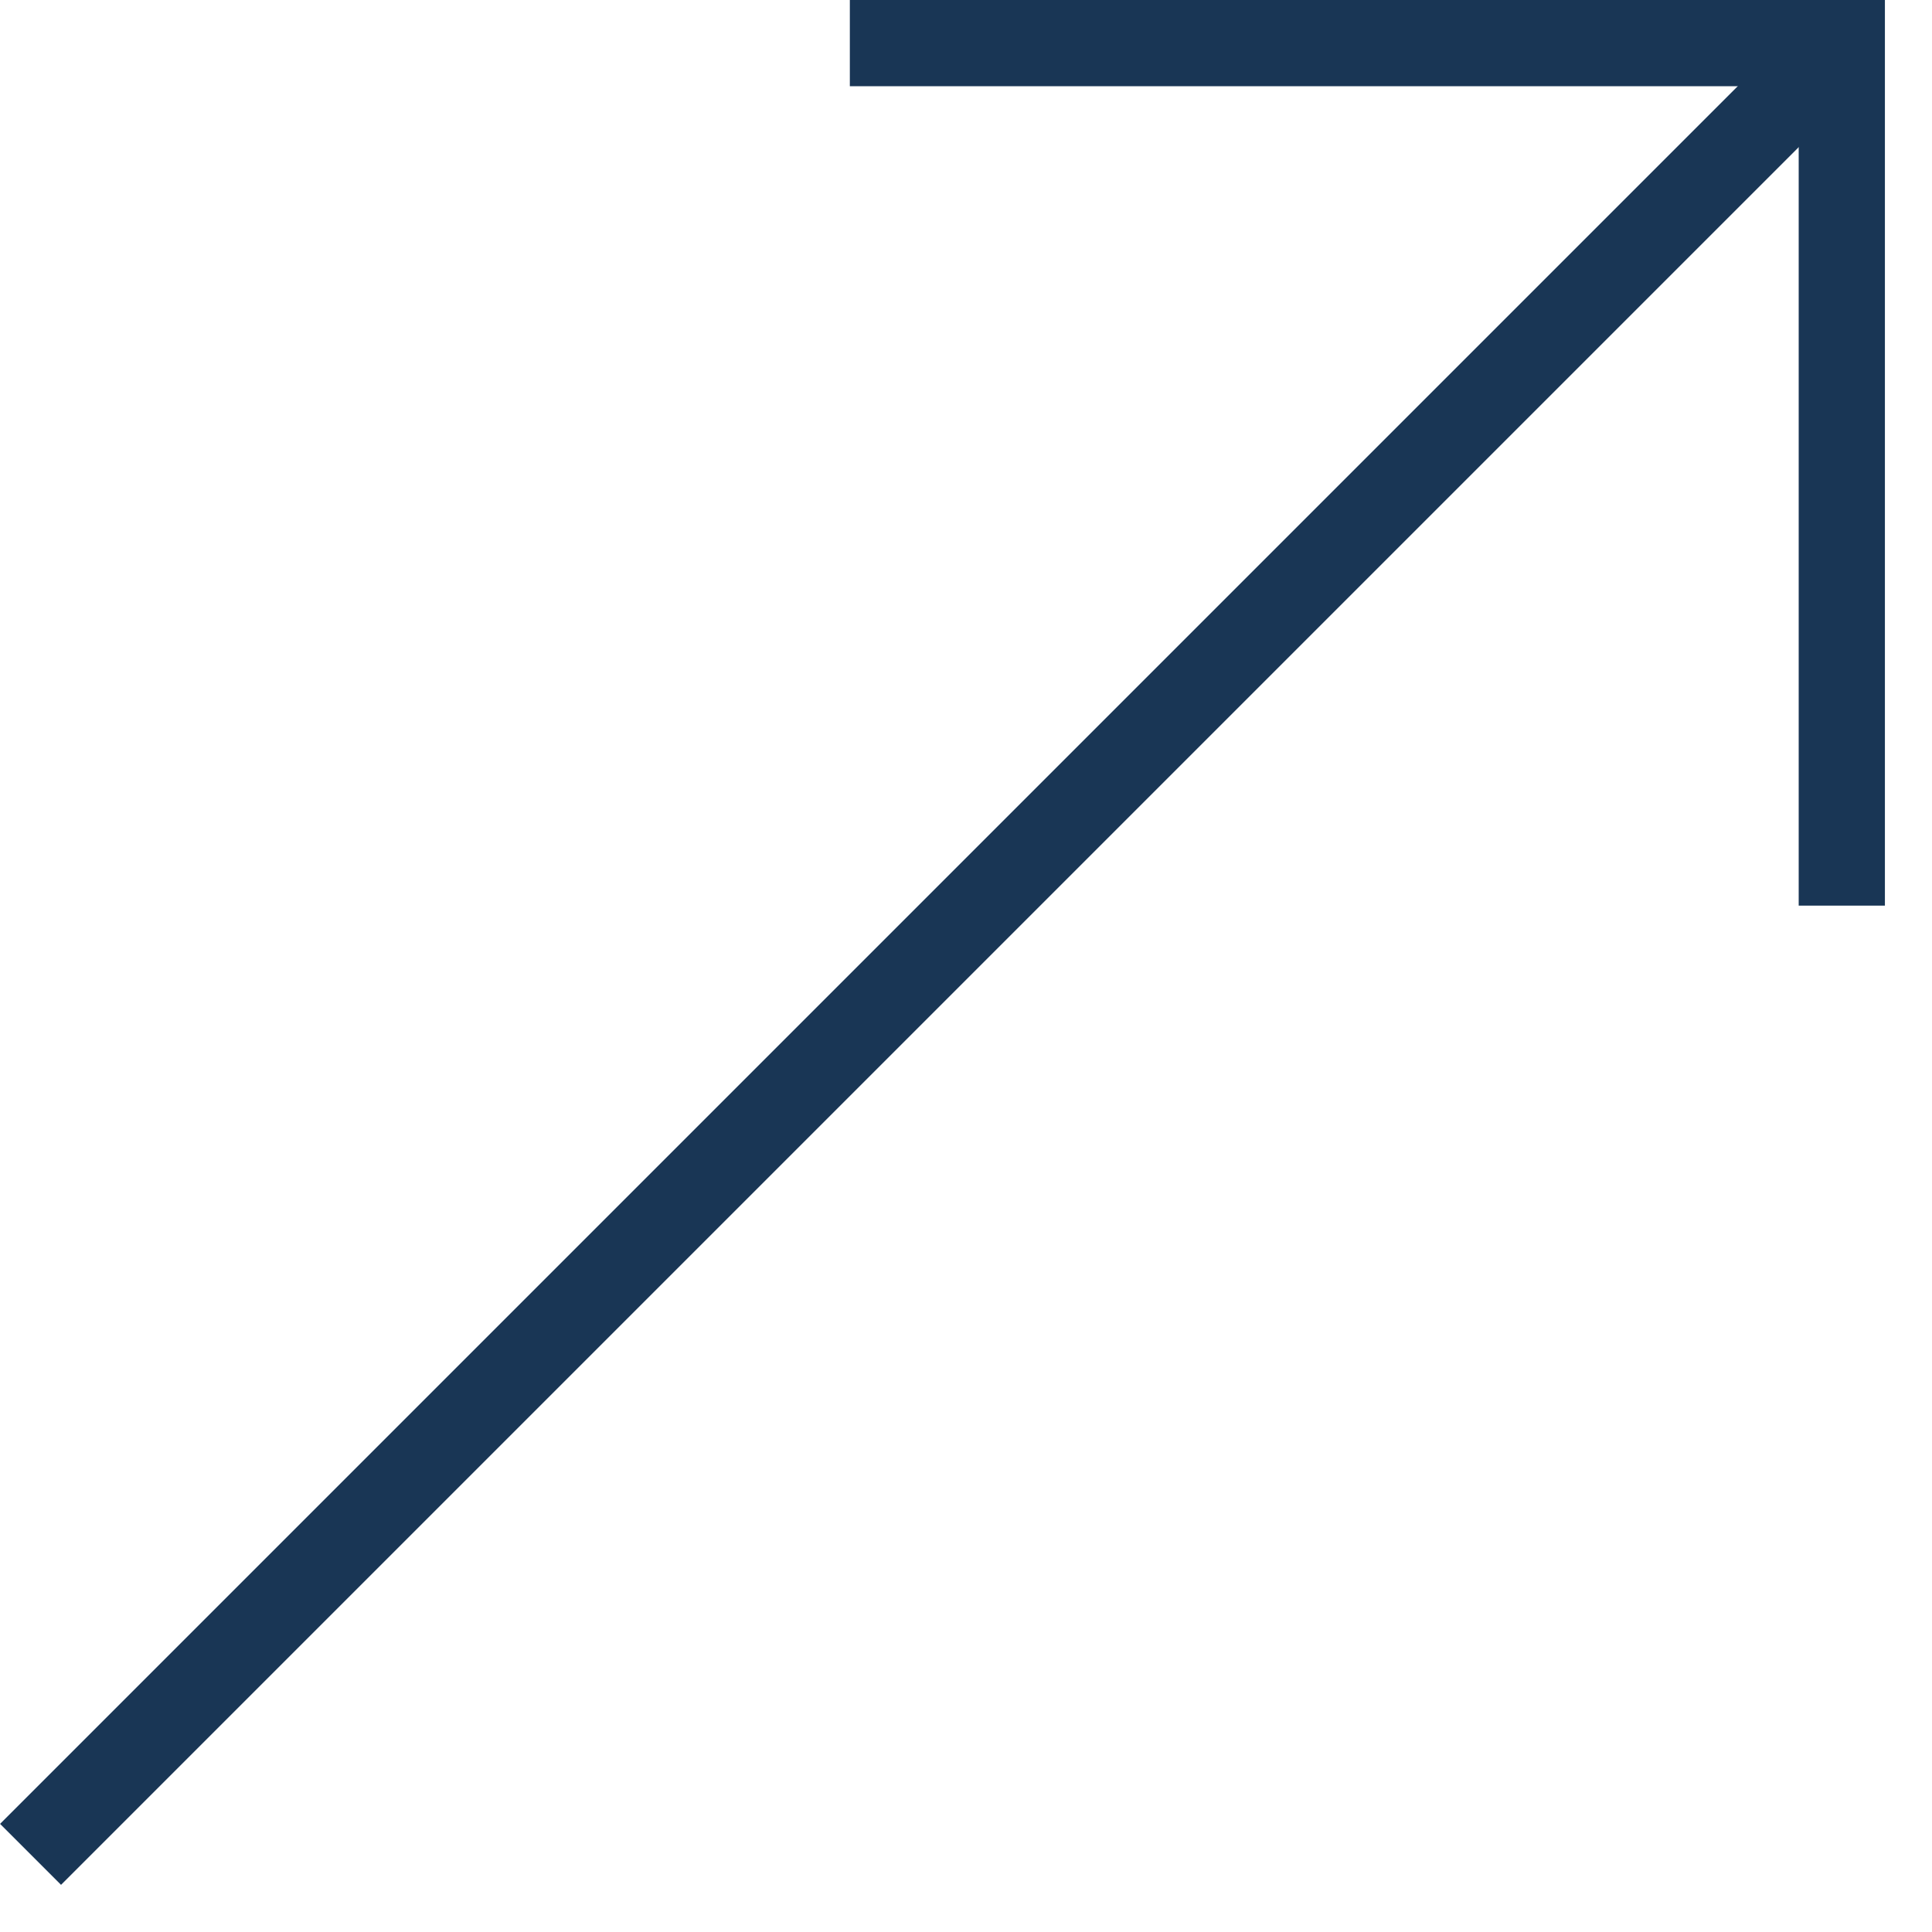
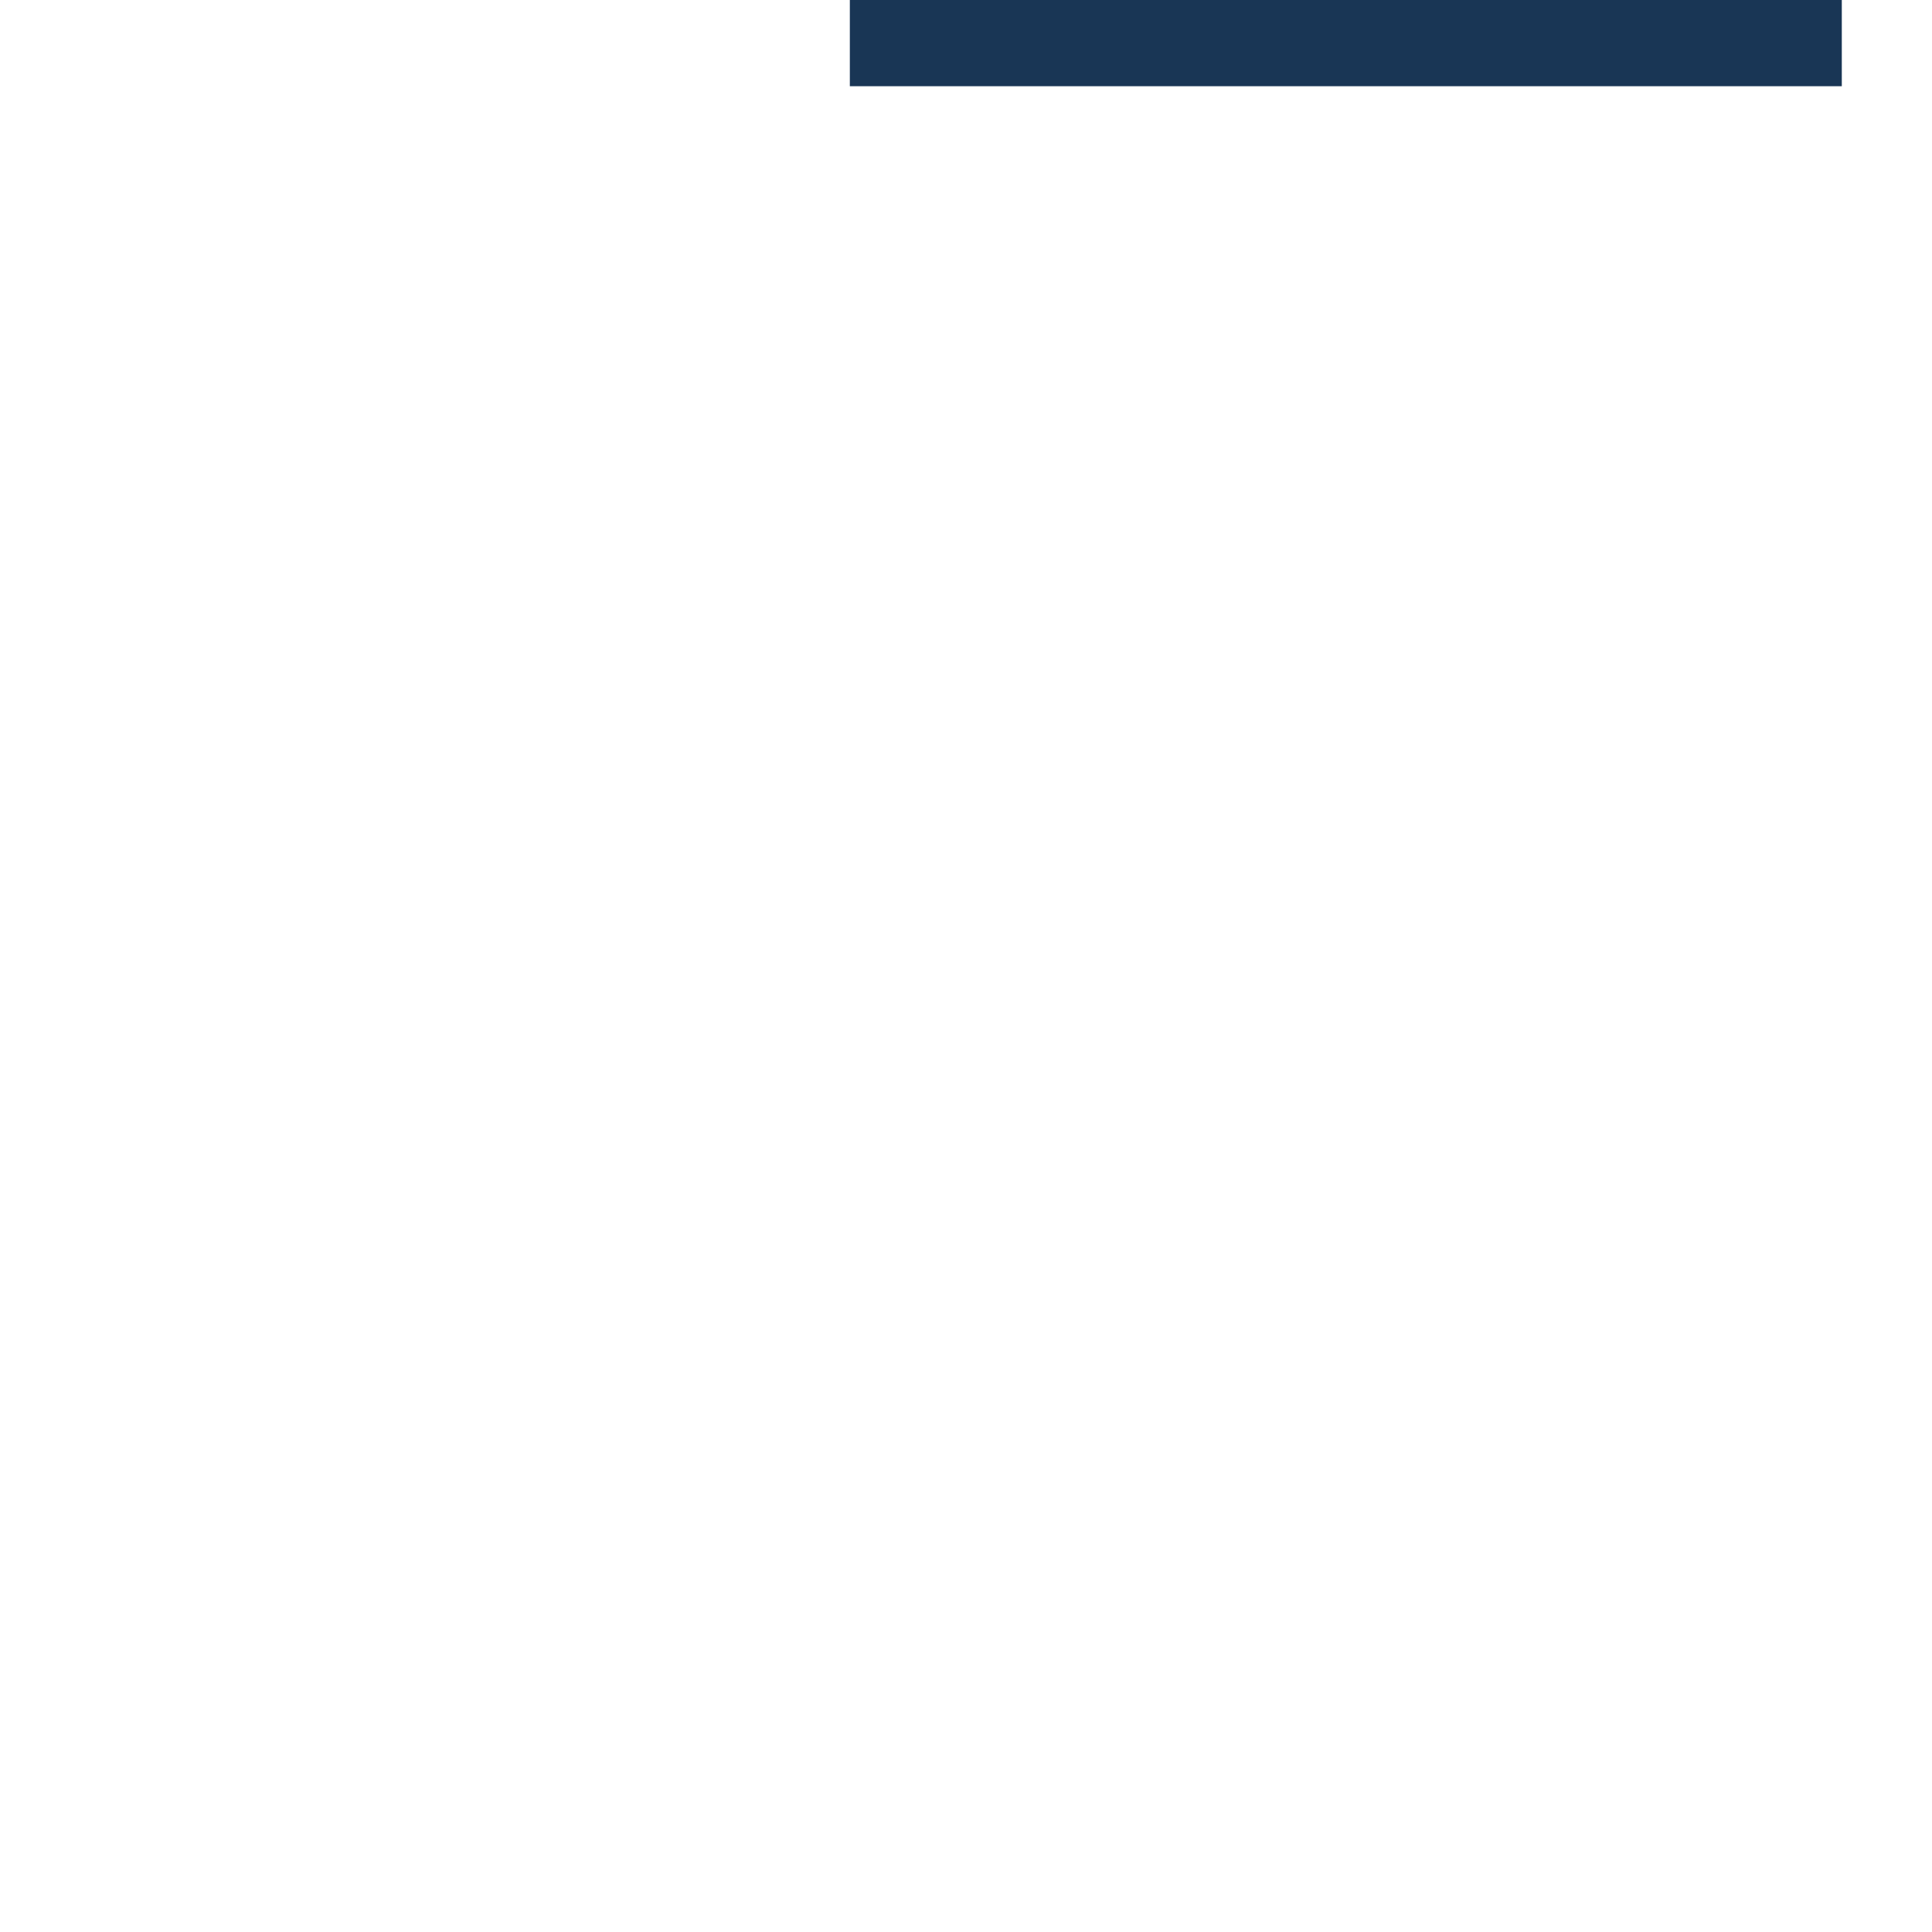
<svg xmlns="http://www.w3.org/2000/svg" width="16" height="16" viewBox="0 0 16 16" fill="none">
-   <path d="M7.038 0.357H15.253V7.5" stroke="#193655" stroke-width="0.714" />
-   <path d="M15.253 0.357L0.253 15.357" stroke="#193655" stroke-width="0.714" />
+   <path d="M7.038 0.357H15.253" stroke="#193655" stroke-width="0.714" />
</svg>